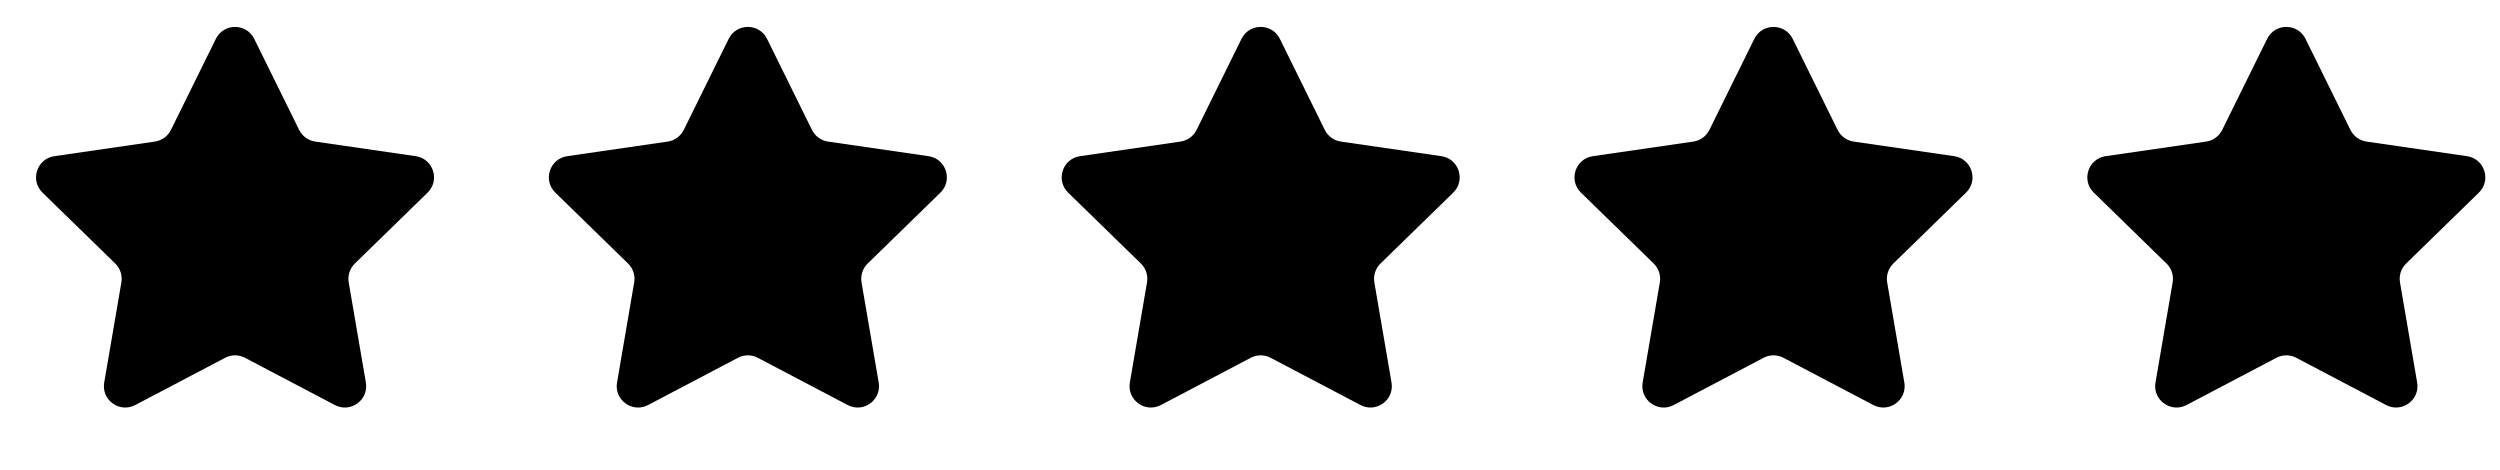
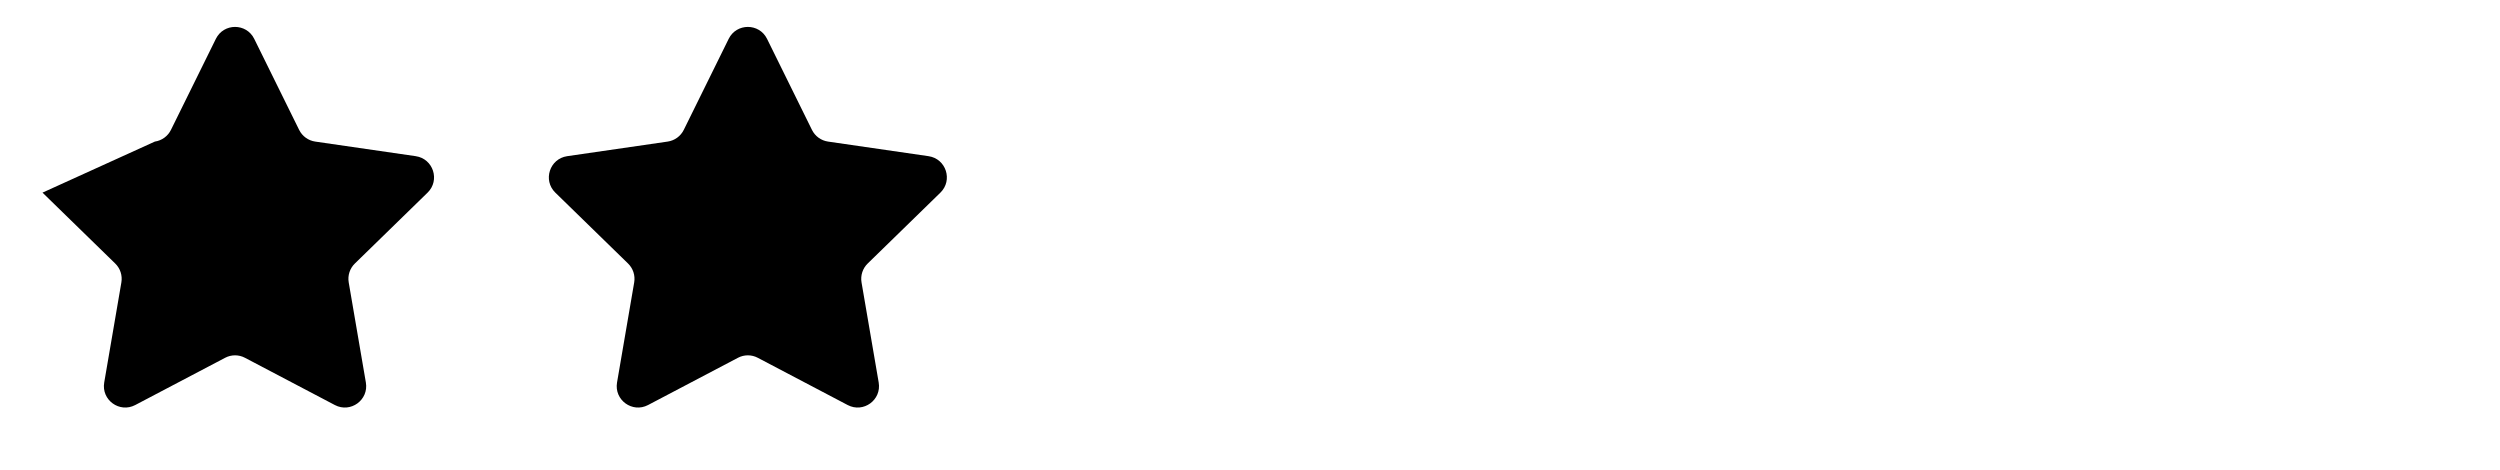
<svg xmlns="http://www.w3.org/2000/svg" width="117" height="22" viewBox="0 0 117 22" fill="none">
  <g id="Rating">
-     <path id="Star 1" d="M10.103 1.817C10.47 1.074 11.53 1.074 11.897 1.817L14 6.079C14.146 6.374 14.427 6.579 14.753 6.626L19.456 7.309C20.277 7.429 20.604 8.437 20.011 9.015L16.607 12.333C16.372 12.562 16.264 12.893 16.32 13.218L17.123 17.902C17.263 18.719 16.406 19.342 15.672 18.956L11.465 16.745C11.174 16.591 10.826 16.591 10.535 16.745L6.328 18.956C5.594 19.342 4.737 18.719 4.877 17.902L5.68 13.218C5.736 12.893 5.628 12.562 5.393 12.333L1.989 9.015C1.396 8.437 1.723 7.429 2.544 7.309L7.247 6.626C7.573 6.579 7.854 6.374 8 6.079L10.103 1.817Z" fill="black" />
+     <path id="Star 1" d="M10.103 1.817C10.47 1.074 11.53 1.074 11.897 1.817L14 6.079C14.146 6.374 14.427 6.579 14.753 6.626L19.456 7.309C20.277 7.429 20.604 8.437 20.011 9.015L16.607 12.333C16.372 12.562 16.264 12.893 16.32 13.218L17.123 17.902C17.263 18.719 16.406 19.342 15.672 18.956L11.465 16.745C11.174 16.591 10.826 16.591 10.535 16.745L6.328 18.956C5.594 19.342 4.737 18.719 4.877 17.902L5.68 13.218C5.736 12.893 5.628 12.562 5.393 12.333L1.989 9.015L7.247 6.626C7.573 6.579 7.854 6.374 8 6.079L10.103 1.817Z" fill="black" />
    <path id="Star 2" d="M34.103 1.817C34.47 1.074 35.53 1.074 35.897 1.817L38 6.079C38.146 6.374 38.427 6.579 38.753 6.626L43.456 7.309C44.277 7.429 44.604 8.437 44.011 9.015L40.607 12.333C40.372 12.562 40.264 12.893 40.32 13.218L41.123 17.902C41.263 18.719 40.406 19.342 39.672 18.956L35.465 16.745C35.174 16.591 34.826 16.591 34.535 16.745L30.328 18.956C29.594 19.342 28.737 18.719 28.877 17.902L29.68 13.218C29.736 12.893 29.628 12.562 29.393 12.333L25.989 9.015C25.396 8.437 25.723 7.429 26.544 7.309L31.247 6.626C31.573 6.579 31.854 6.374 32 6.079L34.103 1.817Z" fill="black" />
-     <path id="Star 3" d="M58.103 1.817C58.47 1.074 59.53 1.074 59.897 1.817L62 6.079C62.146 6.374 62.427 6.579 62.753 6.626L67.457 7.309C68.277 7.429 68.604 8.437 68.011 9.015L64.607 12.333C64.372 12.562 64.264 12.893 64.32 13.218L65.123 17.902C65.263 18.719 64.406 19.342 63.672 18.956L59.465 16.745C59.174 16.591 58.826 16.591 58.535 16.745L54.328 18.956C53.594 19.342 52.737 18.719 52.877 17.902L53.68 13.218C53.736 12.893 53.628 12.562 53.393 12.333L49.989 9.015C49.396 8.437 49.723 7.429 50.544 7.309L55.247 6.626C55.573 6.579 55.854 6.374 56 6.079L58.103 1.817Z" fill="black" />
-     <path id="Star 4" d="M82.103 1.817C82.47 1.074 83.53 1.074 83.897 1.817L86 6.079C86.146 6.374 86.427 6.579 86.753 6.626L91.457 7.309C92.277 7.429 92.604 8.437 92.011 9.015L88.607 12.333C88.372 12.562 88.264 12.893 88.32 13.218L89.123 17.902C89.263 18.719 88.406 19.342 87.672 18.956L83.465 16.745C83.174 16.591 82.826 16.591 82.535 16.745L78.328 18.956C77.594 19.342 76.737 18.719 76.877 17.902L77.68 13.218C77.736 12.893 77.628 12.562 77.393 12.333L73.989 9.015C73.396 8.437 73.723 7.429 74.543 7.309L79.247 6.626C79.573 6.579 79.854 6.374 80 6.079L82.103 1.817Z" fill="black" />
-     <path id="Subtract" d="M106.103 1.817C106.47 1.074 107.53 1.074 107.897 1.817L110 6.079C110.146 6.374 110.427 6.579 110.753 6.626L115.456 7.309C116.277 7.429 116.604 8.437 116.011 9.015L112.607 12.333C112.372 12.562 112.264 12.893 112.32 13.218L113.123 17.902C113.263 18.719 112.406 19.342 111.672 18.956L107.465 16.745C107.174 16.591 106.826 16.591 106.535 16.745L102.328 18.956C101.594 19.342 100.737 18.719 100.877 17.902L101.68 13.218C101.736 12.893 101.628 12.562 101.393 12.333L97.989 9.015C97.396 8.437 97.723 7.429 98.544 7.309L103.247 6.626C103.573 6.579 103.854 6.374 104 6.079L106.103 1.817Z" fill="black" />
  </g>
</svg>